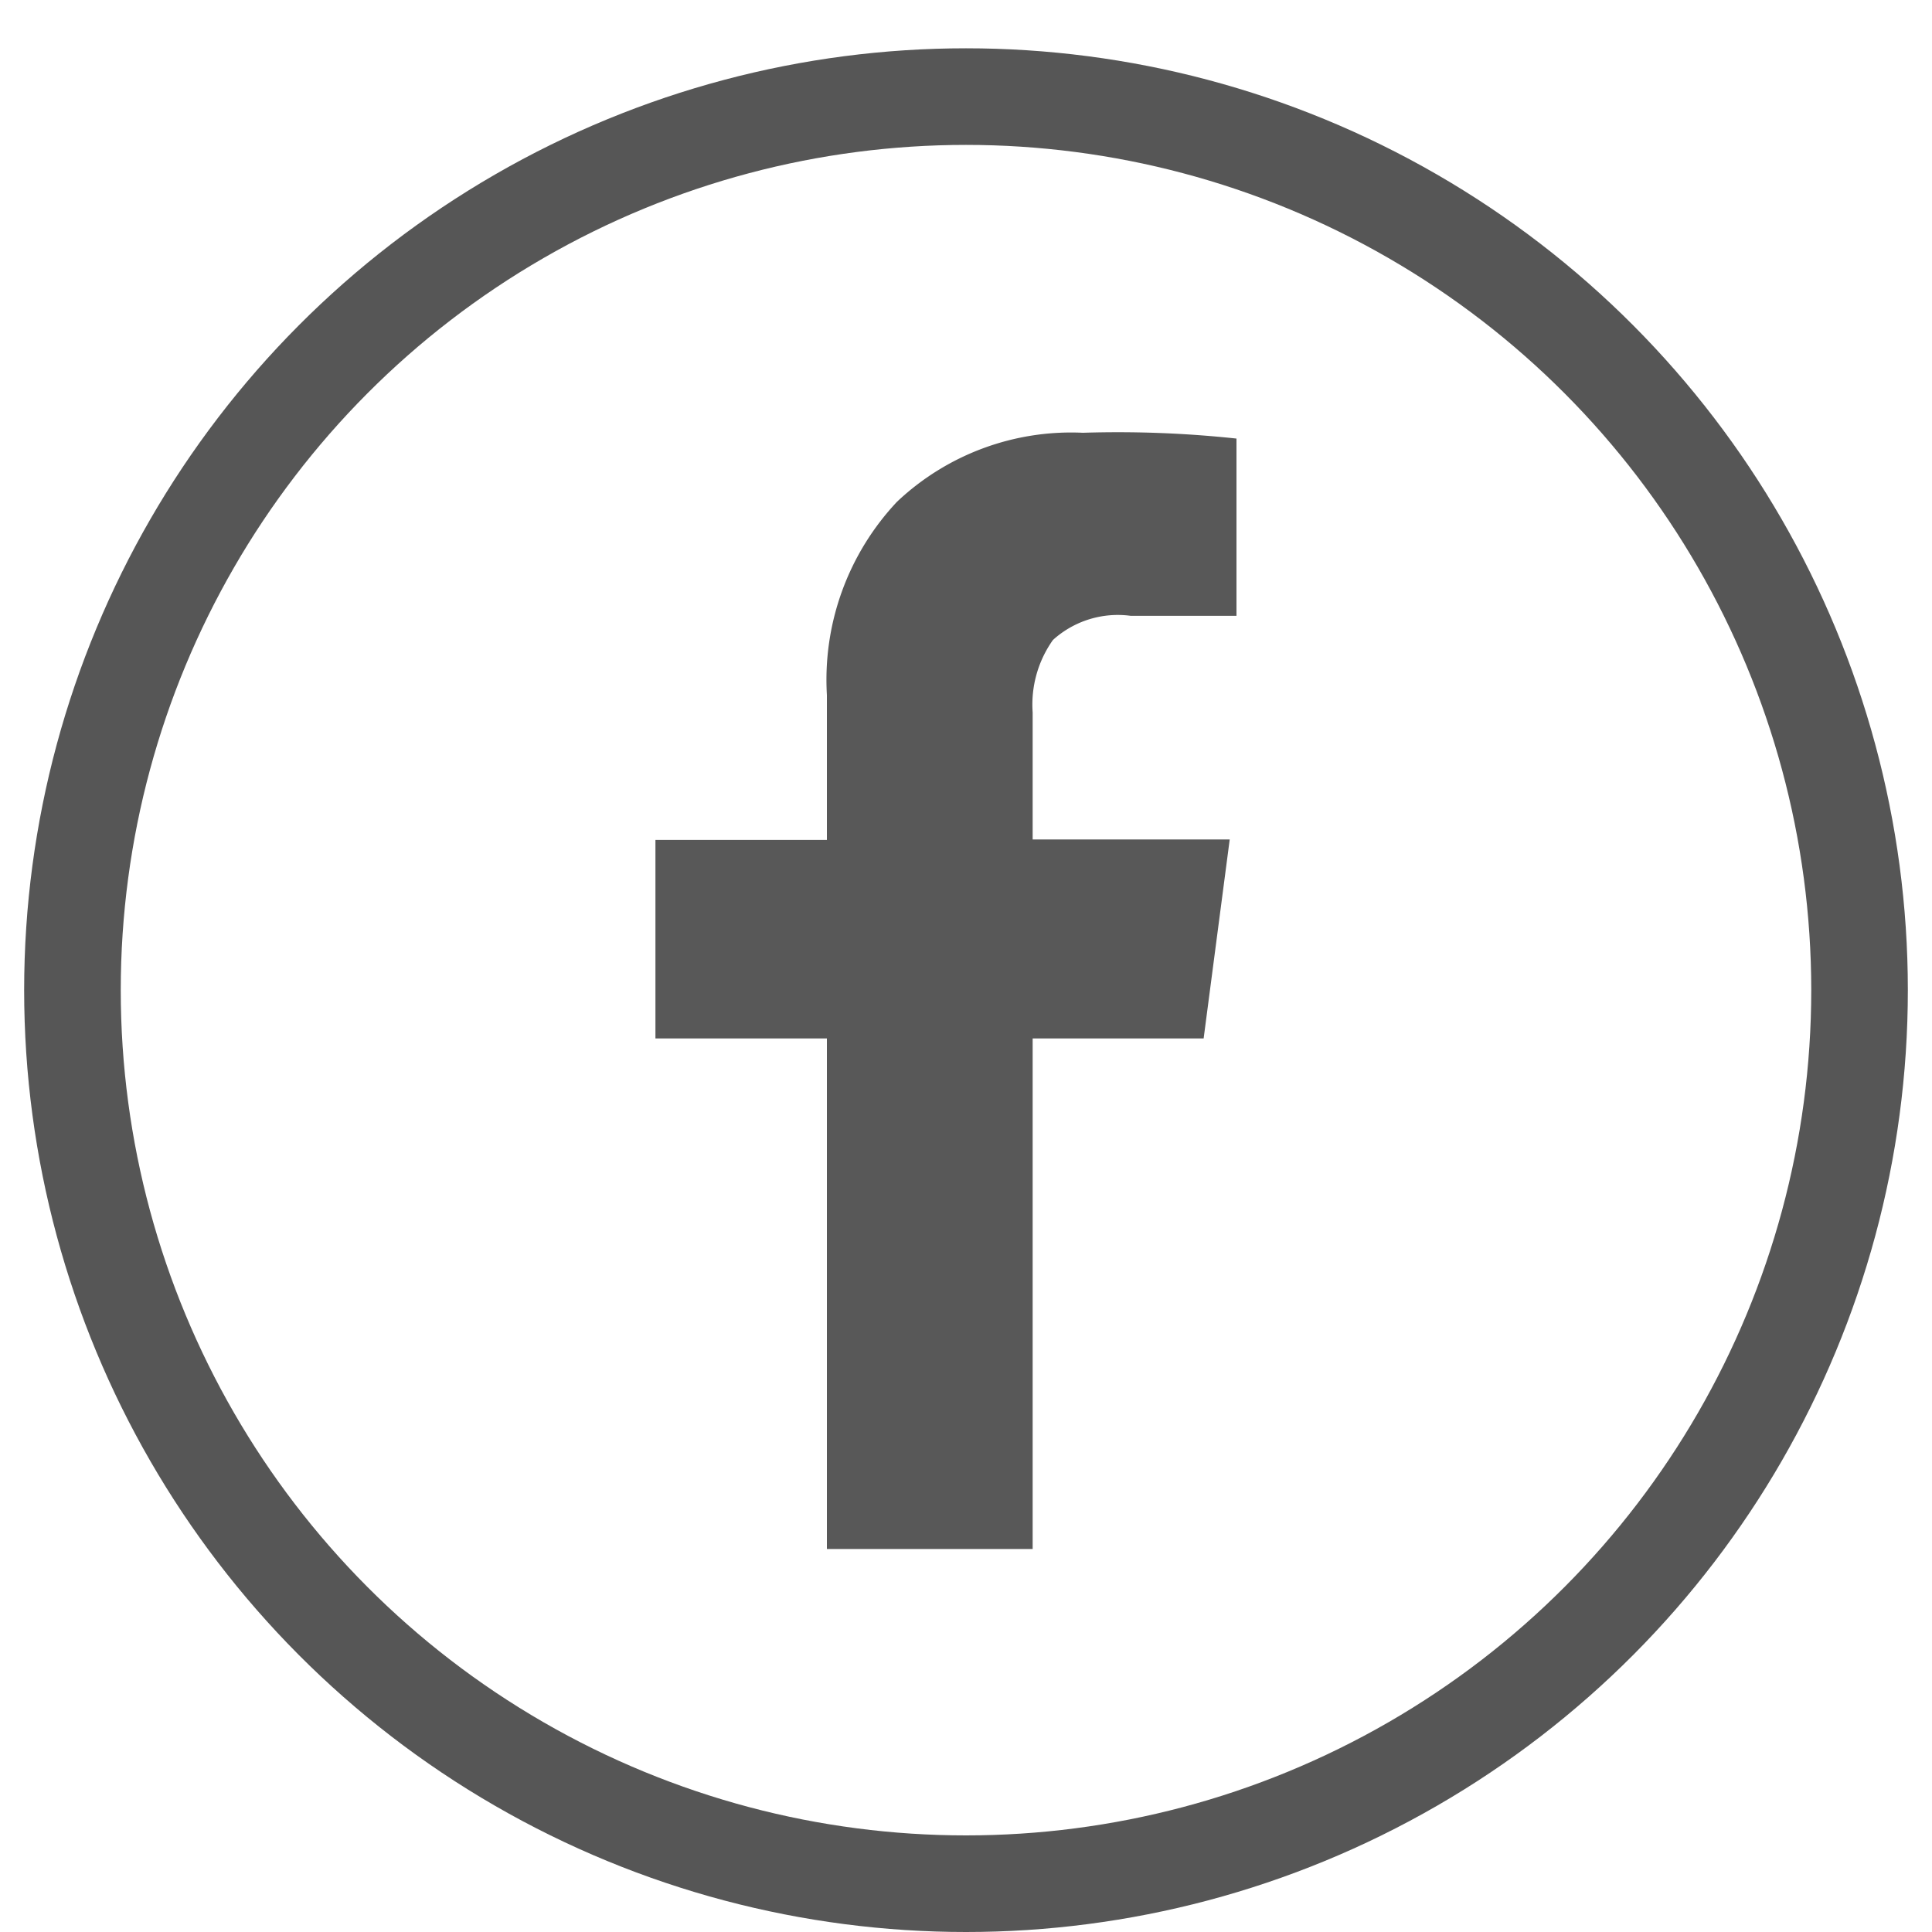
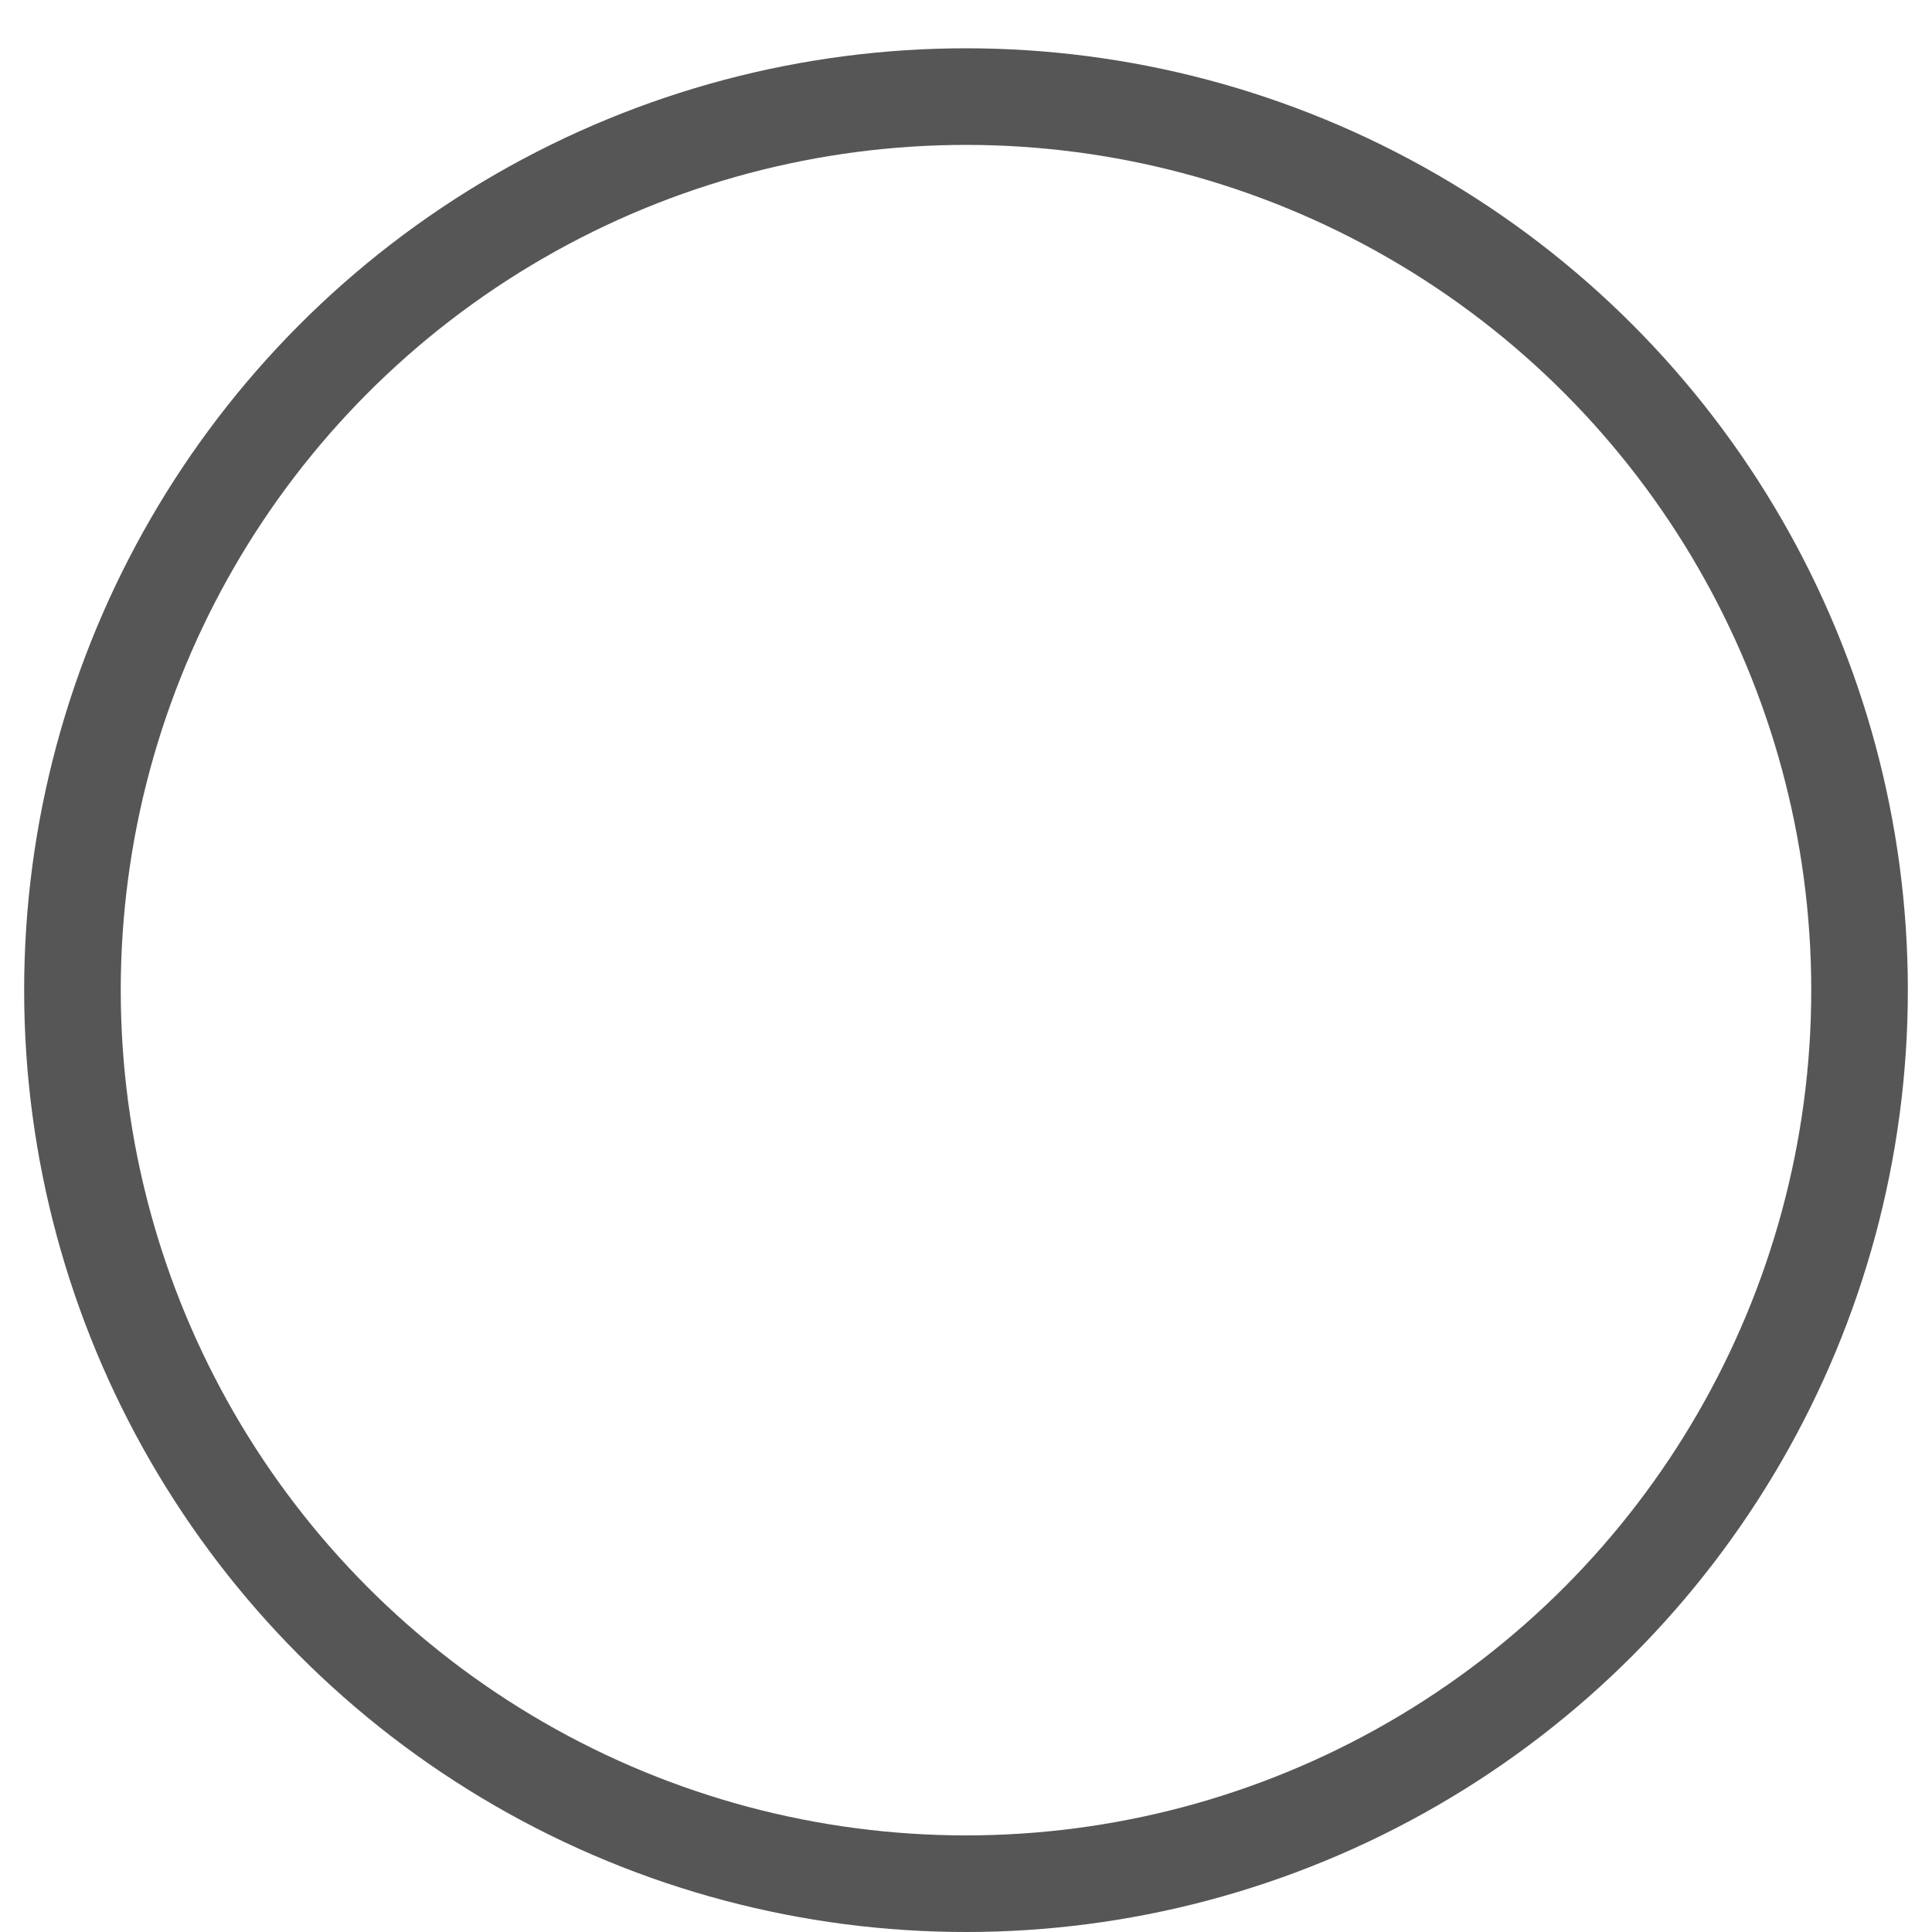
<svg xmlns="http://www.w3.org/2000/svg" id="Laag_1" data-name="Laag 1" viewBox="0 0 40 40">
  <defs>
    <style>.cls-1{fill:none;stroke:#565656;stroke-miterlimit:10;stroke-width:2px;}.cls-2{fill:#585858;}</style>
  </defs>
  <title>facebook</title>
  <circle class="cls-1" cx="20" cy="20.5" r="18.5" />
-   <path class="cls-2" d="M25.6,9.08v3.67H23.41a2,2,0,0,0-1.61.5,2.31,2.31,0,0,0-.42,1.5v2.63h4.08l-.54,4.12H21.38V32.07H17.12V21.5H13.57V17.39h3.55v-3a5.38,5.38,0,0,1,1.45-4,5.25,5.25,0,0,1,3.85-1.43A23,23,0,0,1,25.6,9.08Z" />
</svg>